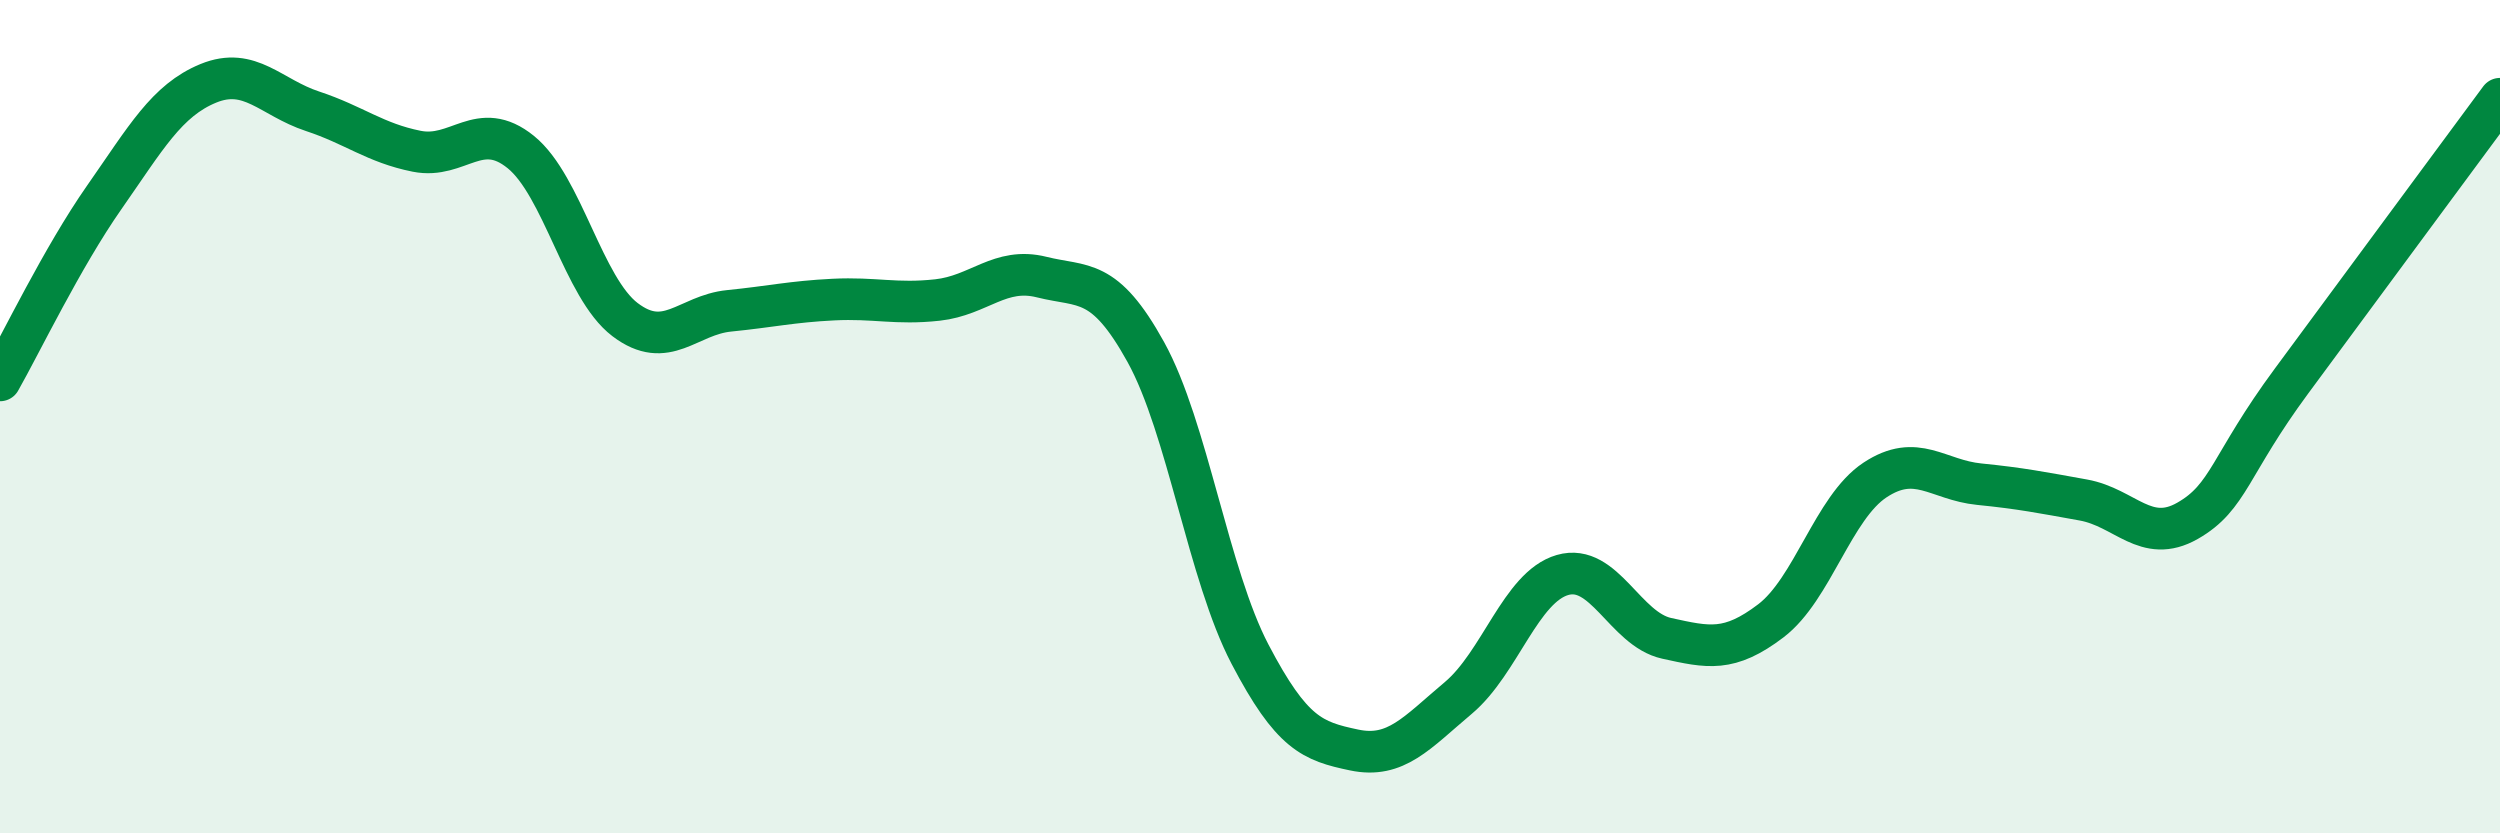
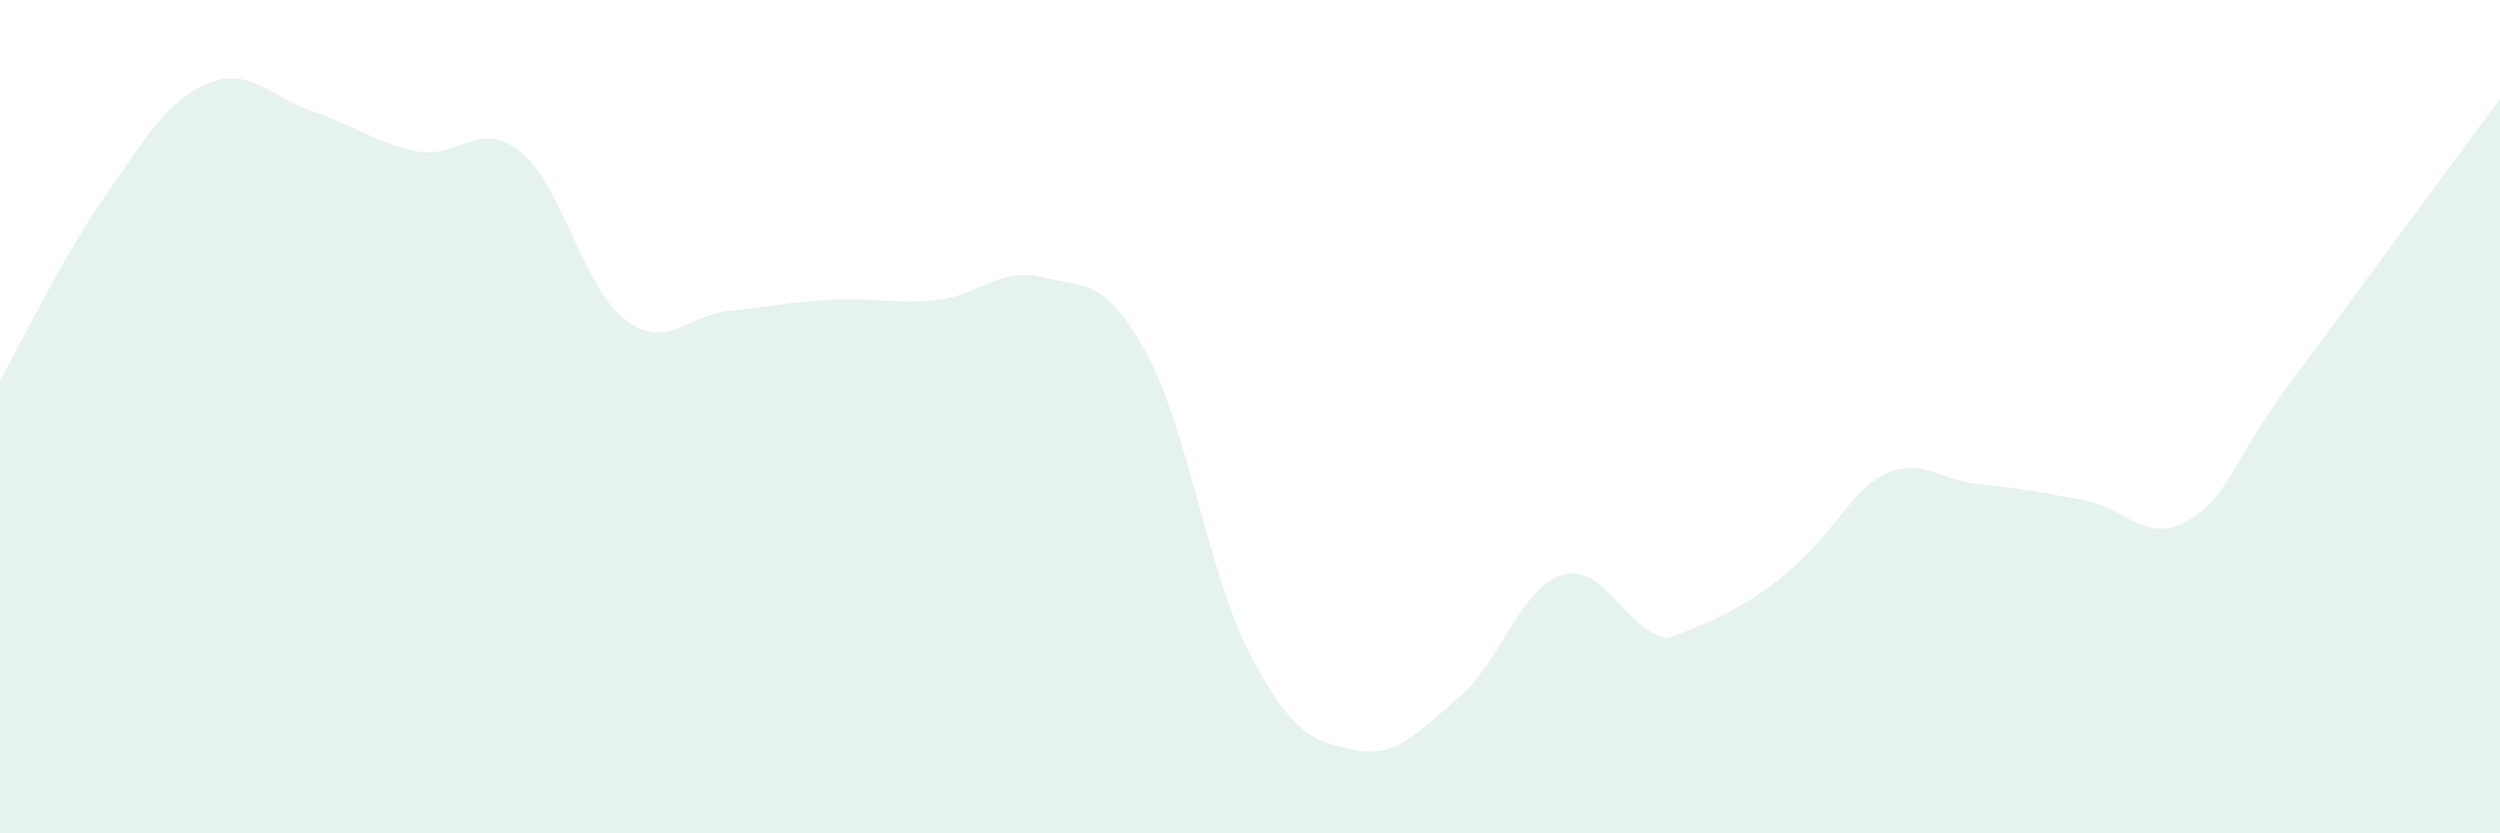
<svg xmlns="http://www.w3.org/2000/svg" width="60" height="20" viewBox="0 0 60 20">
-   <path d="M 0,9.13 C 0.5,8.25 1.5,6.17 2.5,4.74 C 3.5,3.31 4,2.41 5,2 C 6,1.59 6.5,2.34 7.5,2.67 C 8.5,3 9,3.43 10,3.63 C 11,3.83 11.5,2.84 12.5,3.65 C 13.5,4.46 14,6.91 15,7.67 C 16,8.43 16.5,7.56 17.5,7.46 C 18.5,7.36 19,7.24 20,7.19 C 21,7.14 21.5,7.31 22.5,7.2 C 23.5,7.09 24,6.4 25,6.65 C 26,6.9 26.5,6.64 27.5,8.45 C 28.5,10.26 29,13.79 30,15.7 C 31,17.61 31.5,17.79 32.5,18 C 33.5,18.21 34,17.59 35,16.75 C 36,15.91 36.5,14.09 37.5,13.8 C 38.5,13.51 39,15.1 40,15.32 C 41,15.54 41.5,15.66 42.5,14.9 C 43.5,14.14 44,12.18 45,11.52 C 46,10.86 46.5,11.52 47.5,11.62 C 48.5,11.72 49,11.82 50,12 C 51,12.18 51.5,13.07 52.5,12.5 C 53.5,11.93 53.5,11.17 55,9.14 C 56.5,7.11 59,3.72 60,2.37L60 20L0 20Z" fill="#008740" opacity="0.1" stroke-linecap="round" stroke-linejoin="round" />
-   <path d="M 0,9.13 C 0.5,8.25 1.5,6.17 2.5,4.74 C 3.5,3.31 4,2.41 5,2 C 6,1.59 6.5,2.34 7.5,2.67 C 8.5,3 9,3.43 10,3.63 C 11,3.83 11.5,2.84 12.5,3.65 C 13.5,4.46 14,6.91 15,7.67 C 16,8.43 16.5,7.56 17.5,7.46 C 18.5,7.36 19,7.24 20,7.19 C 21,7.14 21.5,7.31 22.5,7.2 C 23.5,7.09 24,6.4 25,6.65 C 26,6.9 26.5,6.64 27.5,8.45 C 28.5,10.26 29,13.79 30,15.7 C 31,17.61 31.5,17.79 32.5,18 C 33.5,18.21 34,17.59 35,16.75 C 36,15.91 36.5,14.09 37.5,13.8 C 38.5,13.51 39,15.1 40,15.32 C 41,15.54 41.5,15.66 42.5,14.9 C 43.5,14.14 44,12.18 45,11.52 C 46,10.86 46.5,11.52 47.5,11.62 C 48.5,11.72 49,11.82 50,12 C 51,12.18 51.5,13.07 52.5,12.5 C 53.5,11.93 53.5,11.17 55,9.14 C 56.5,7.11 59,3.72 60,2.37" stroke="#008740" stroke-width="1" fill="none" stroke-linecap="round" stroke-linejoin="round" />
+   <path d="M 0,9.13 C 0.5,8.25 1.5,6.17 2.5,4.74 C 3.5,3.31 4,2.41 5,2 C 6,1.59 6.5,2.34 7.5,2.67 C 8.5,3 9,3.43 10,3.63 C 11,3.83 11.5,2.84 12.5,3.65 C 13.5,4.46 14,6.91 15,7.67 C 16,8.43 16.5,7.56 17.5,7.46 C 18.5,7.36 19,7.24 20,7.19 C 21,7.14 21.5,7.31 22.5,7.2 C 23.5,7.09 24,6.4 25,6.65 C 26,6.9 26.5,6.64 27.5,8.45 C 28.5,10.26 29,13.79 30,15.7 C 31,17.61 31.5,17.79 32.5,18 C 33.5,18.21 34,17.59 35,16.75 C 36,15.91 36.5,14.09 37.5,13.8 C 38.5,13.51 39,15.1 40,15.32 C 43.5,14.14 44,12.18 45,11.52 C 46,10.86 46.5,11.52 47.5,11.62 C 48.5,11.72 49,11.82 50,12 C 51,12.18 51.5,13.07 52.5,12.5 C 53.5,11.93 53.5,11.17 55,9.14 C 56.5,7.11 59,3.72 60,2.37L60 20L0 20Z" fill="#008740" opacity="0.1" stroke-linecap="round" stroke-linejoin="round" />
</svg>